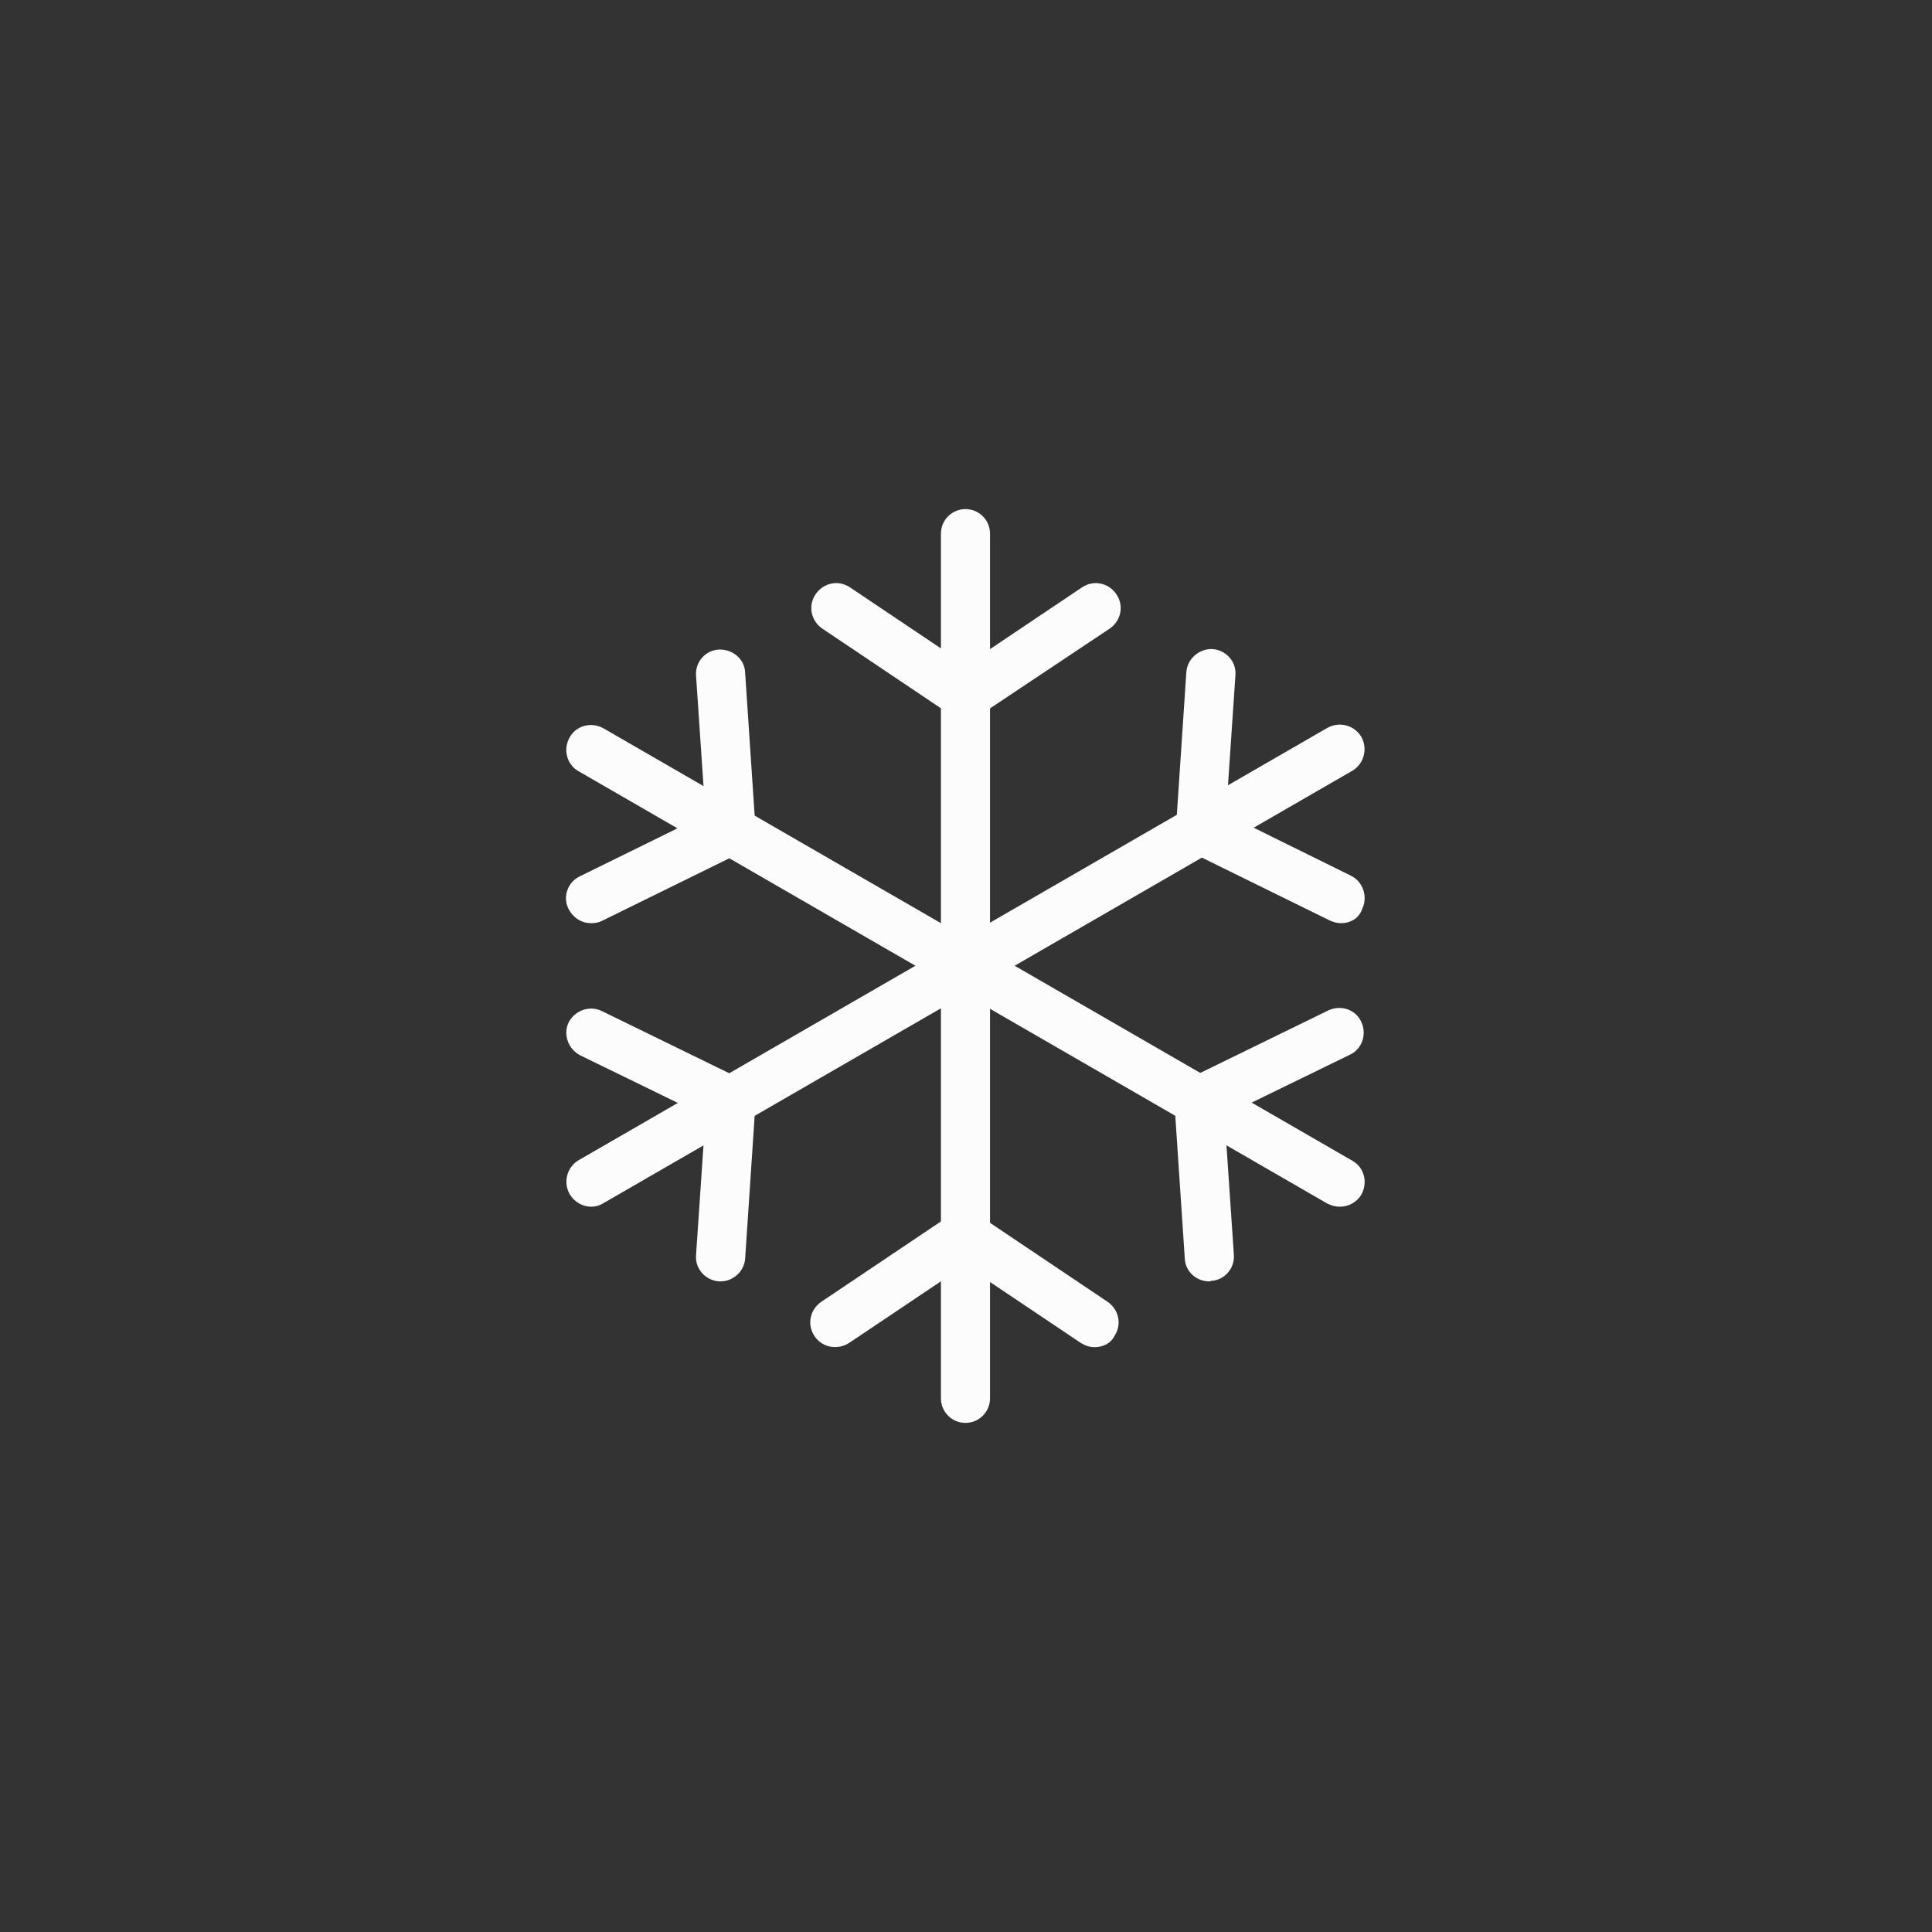
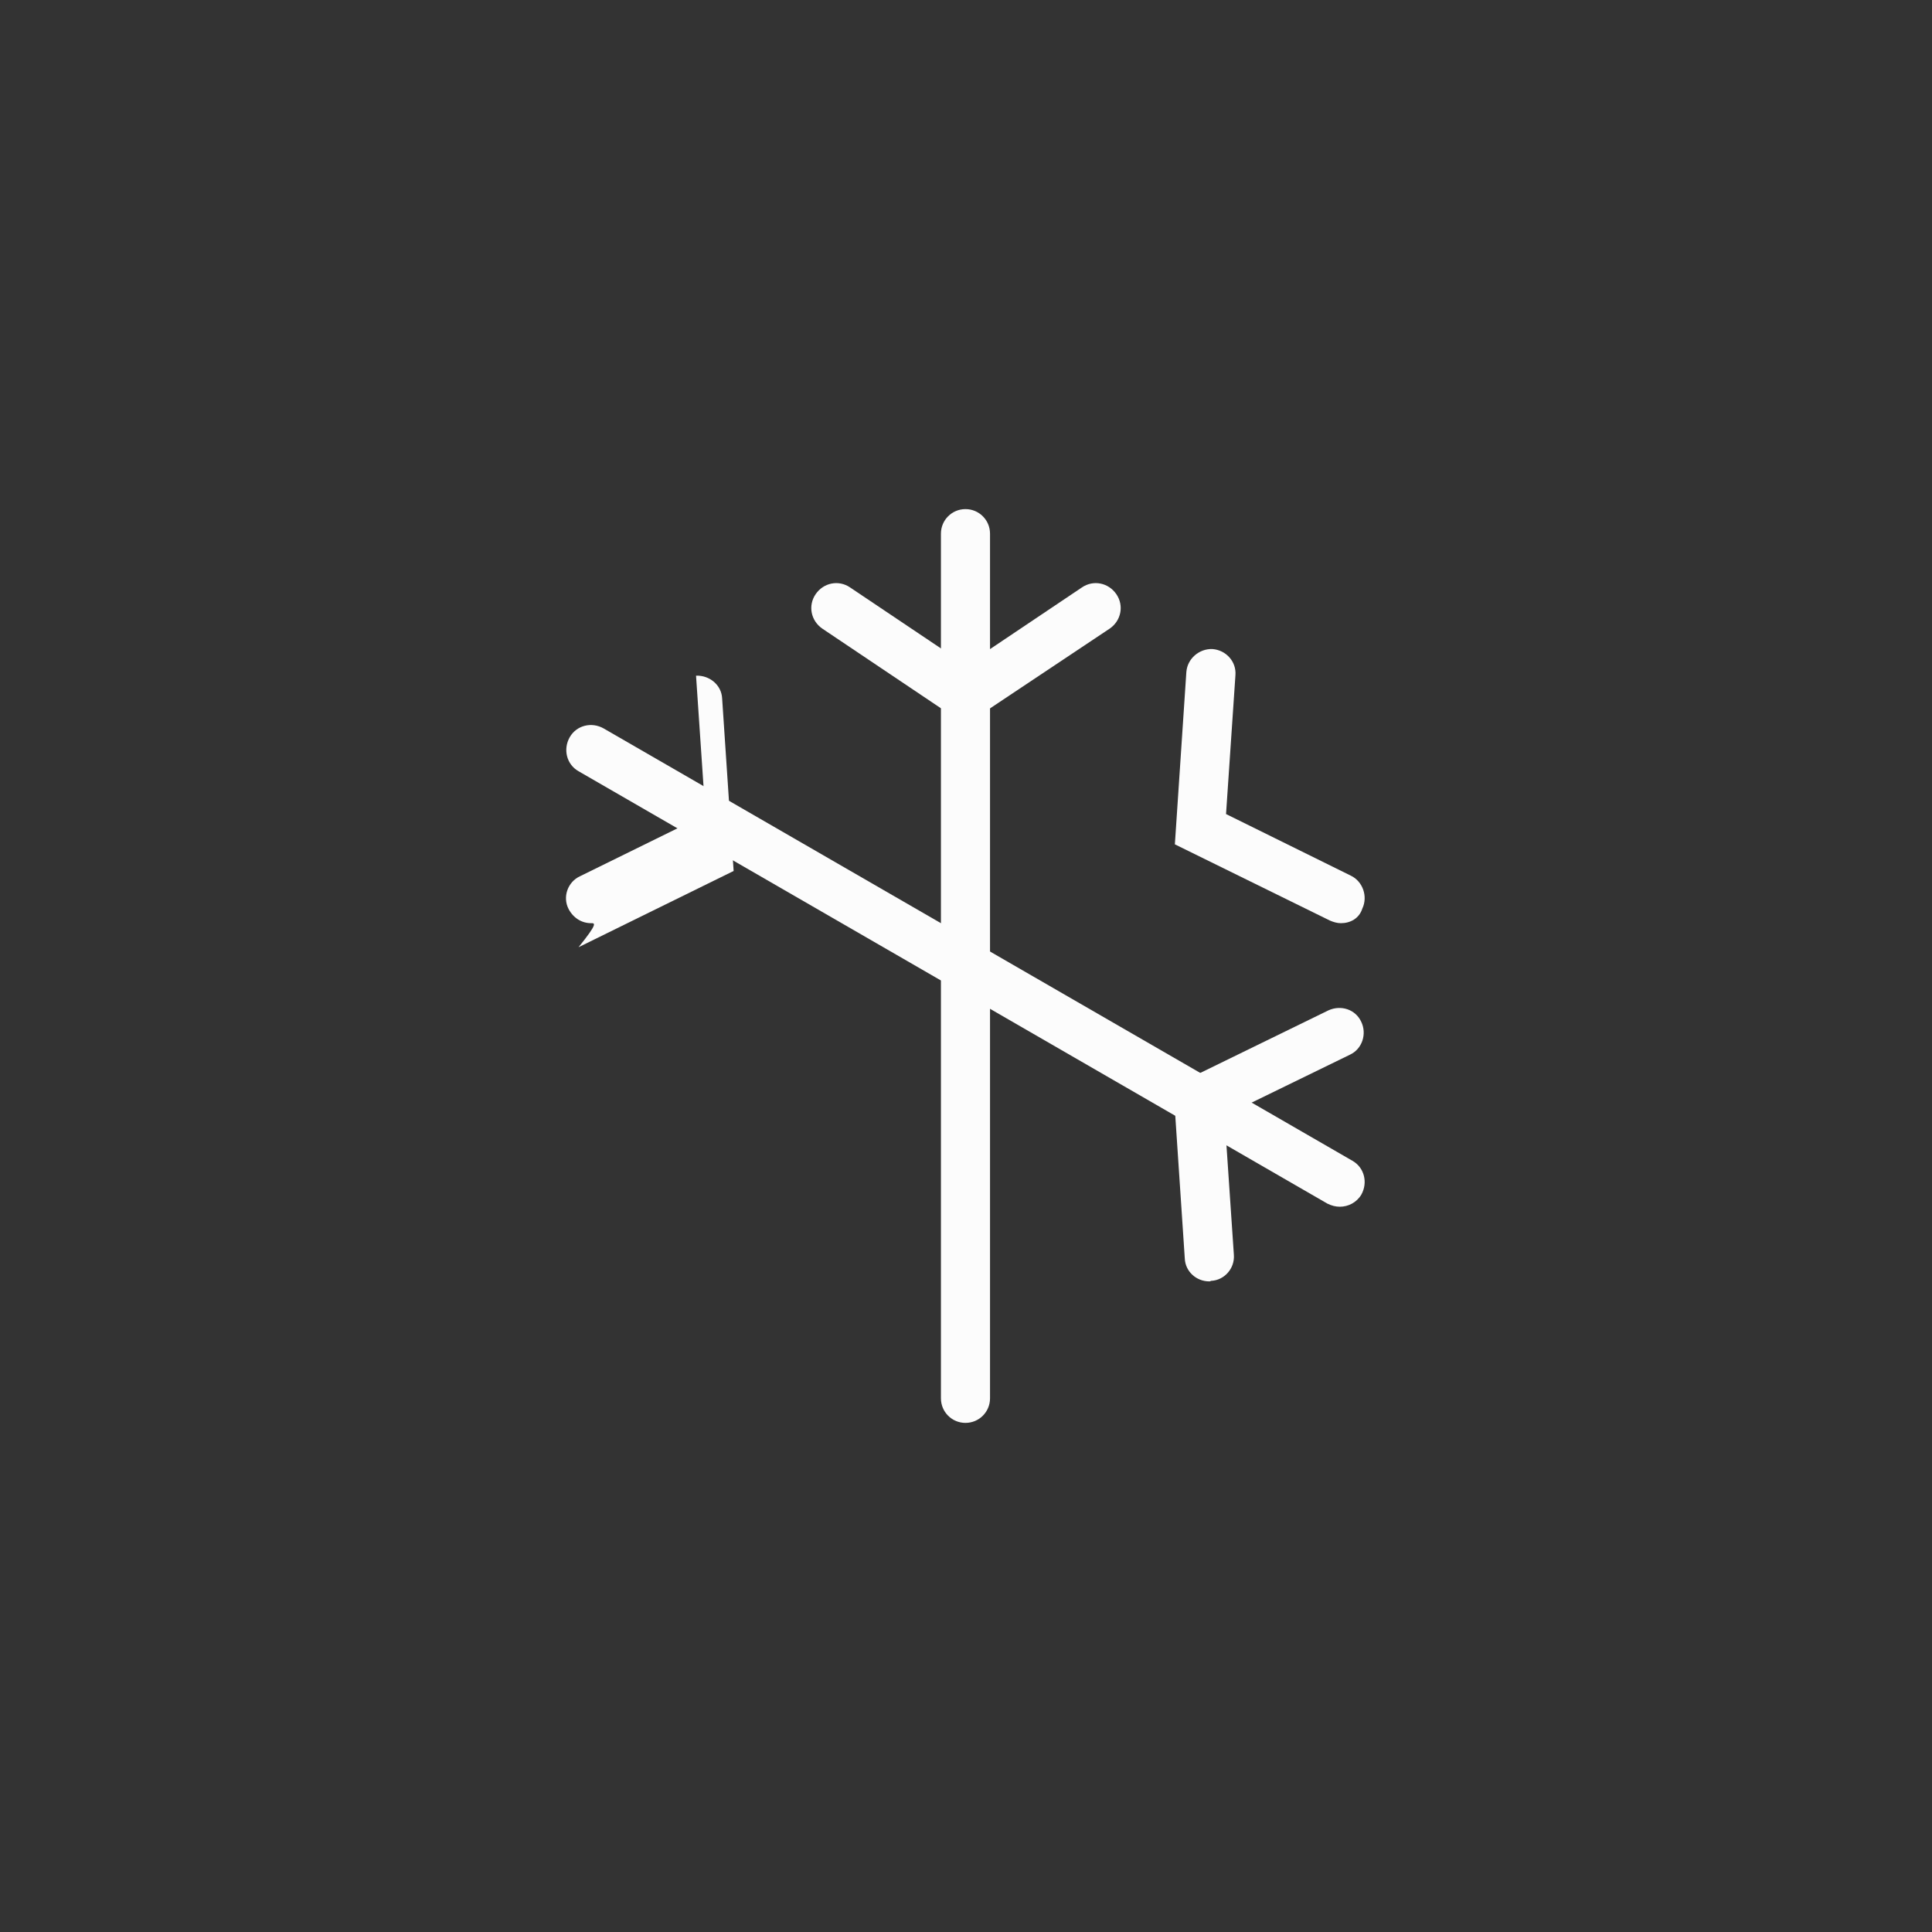
<svg xmlns="http://www.w3.org/2000/svg" version="1.1" id="Layer_1" x="0px" y="0px" viewBox="0 0 37 37" style="enable-background:new 0 0 37 37;" xml:space="preserve">
  <rect x="0" y="0" width="37" height="37" fill="#333333" stroke="none" />
  <style type="text/css">
	.st0{fill:#FCFCFC;}
</style>
  <g>
    <g>
      <path class="st0" d="M18.49,27.25c-0.26,0-0.47-0.21-0.47-0.47V10.22c0-0.26,0.21-0.47,0.47-0.47c0.26,0,0.47,0.21,0.47,0.47    v16.56C18.96,27.04,18.75,27.25,18.49,27.25z" />
    </g>
    <g>
      <path class="st0" d="M25.66,23.11c-0.08,0-0.16-0.02-0.24-0.06l-14.34-8.28c-0.23-0.13-0.3-0.42-0.17-0.65    c0.13-0.23,0.42-0.3,0.65-0.17l14.34,8.28c0.23,0.13,0.3,0.42,0.17,0.65C25.98,23.03,25.82,23.11,25.66,23.11z" />
    </g>
    <g>
-       <path class="st0" d="M11.32,23.11c-0.16,0-0.32-0.09-0.41-0.24c-0.13-0.23-0.05-0.52,0.17-0.65l14.34-8.28    c0.23-0.13,0.52-0.05,0.65,0.17c0.13,0.23,0.05,0.52-0.17,0.65l-14.34,8.28C11.48,23.09,11.4,23.11,11.32,23.11z" />
-     </g>
+       </g>
    <g>
      <path class="st0" d="M18.49,13.88l-2.74-1.84c-0.22-0.15-0.28-0.44-0.13-0.66c0.15-0.22,0.44-0.28,0.66-0.13l2.22,1.49l2.22-1.49    c0.22-0.15,0.51-0.09,0.66,0.13c0.15,0.22,0.09,0.51-0.13,0.66L18.49,13.88z" />
    </g>
    <g>
-       <path class="st0" d="M20.96,25.8c-0.09,0-0.18-0.03-0.26-0.08l-2.22-1.49l-2.22,1.49c-0.22,0.14-0.51,0.09-0.66-0.13    c-0.15-0.22-0.09-0.51,0.13-0.66l2.74-1.84l2.74,1.84c0.22,0.15,0.28,0.44,0.13,0.66C21.27,25.73,21.12,25.8,20.96,25.8z" />
-     </g>
+       </g>
    <g>
      <path class="st0" d="M25.68,17.68c-0.07,0-0.14-0.02-0.21-0.05l-2.97-1.46l0.22-3.3c0.02-0.26,0.25-0.45,0.5-0.44    c0.26,0.02,0.46,0.24,0.44,0.5l-0.18,2.66l2.39,1.18c0.23,0.11,0.33,0.4,0.22,0.63C26.03,17.59,25.86,17.68,25.68,17.68z" />
    </g>
    <g>
-       <path class="st0" d="M13.8,24.54c-0.01,0-0.02,0-0.03,0c-0.26-0.02-0.46-0.24-0.44-0.5l0.18-2.66l-2.4-1.17    c-0.23-0.12-0.33-0.4-0.22-0.63c0.12-0.23,0.4-0.33,0.63-0.22l2.97,1.45l-0.22,3.3C14.25,24.35,14.04,24.54,13.8,24.54z" />
-     </g>
+       </g>
    <g>
      <path class="st0" d="M23.16,24.54c-0.25,0-0.46-0.19-0.47-0.44l-0.22-3.3l2.97-1.45c0.24-0.11,0.52-0.02,0.63,0.22    c0.11,0.23,0.02,0.52-0.22,0.63l-2.4,1.17l0.18,2.66c0.02,0.26-0.18,0.49-0.44,0.5C23.18,24.54,23.17,24.54,23.16,24.54z" />
    </g>
    <g>
-       <path class="st0" d="M11.32,17.68c-0.18,0-0.34-0.1-0.43-0.27c-0.12-0.23-0.02-0.52,0.22-0.63l2.4-1.18l-0.18-2.66    c-0.02-0.26,0.18-0.49,0.44-0.5c0.26-0.01,0.49,0.18,0.5,0.44l0.22,3.3l-2.97,1.46C11.46,17.67,11.39,17.68,11.32,17.68z" />
+       <path class="st0" d="M11.32,17.68c-0.18,0-0.34-0.1-0.43-0.27c-0.12-0.23-0.02-0.52,0.22-0.63l2.4-1.18l-0.18-2.66    c0.26-0.01,0.49,0.18,0.5,0.44l0.22,3.3l-2.97,1.46C11.46,17.67,11.39,17.68,11.32,17.68z" />
    </g>
  </g>
</svg>